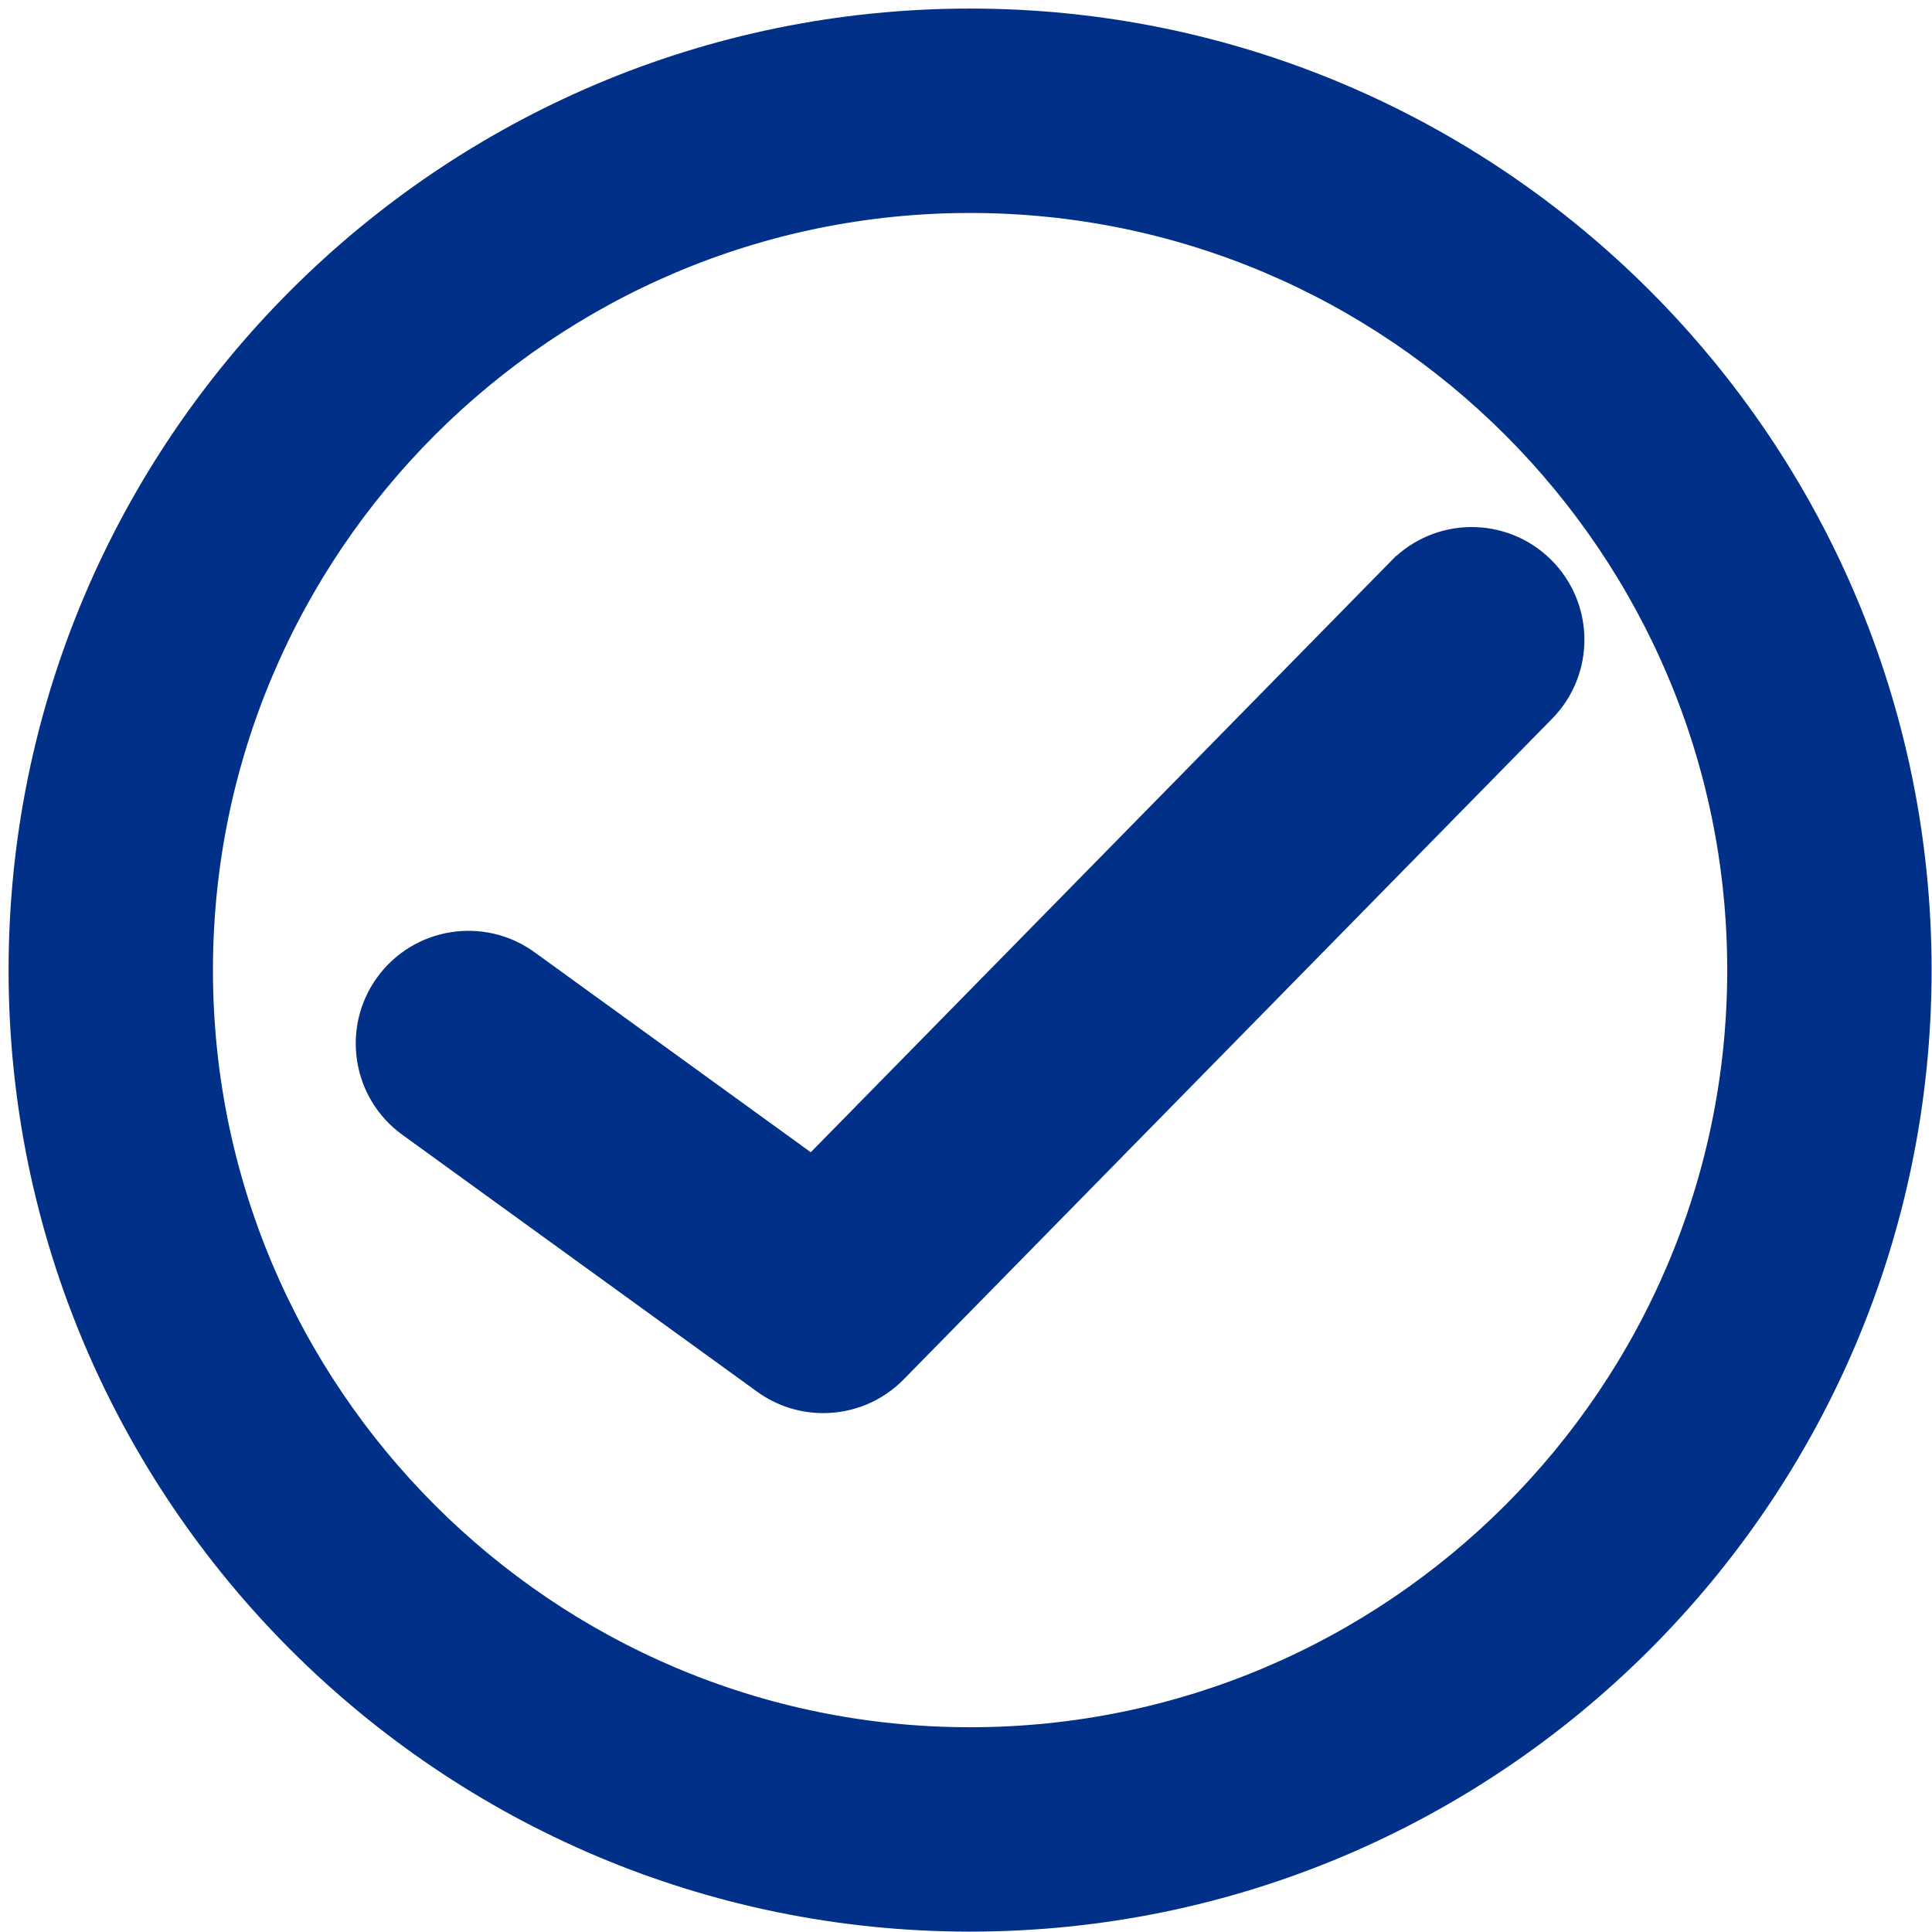
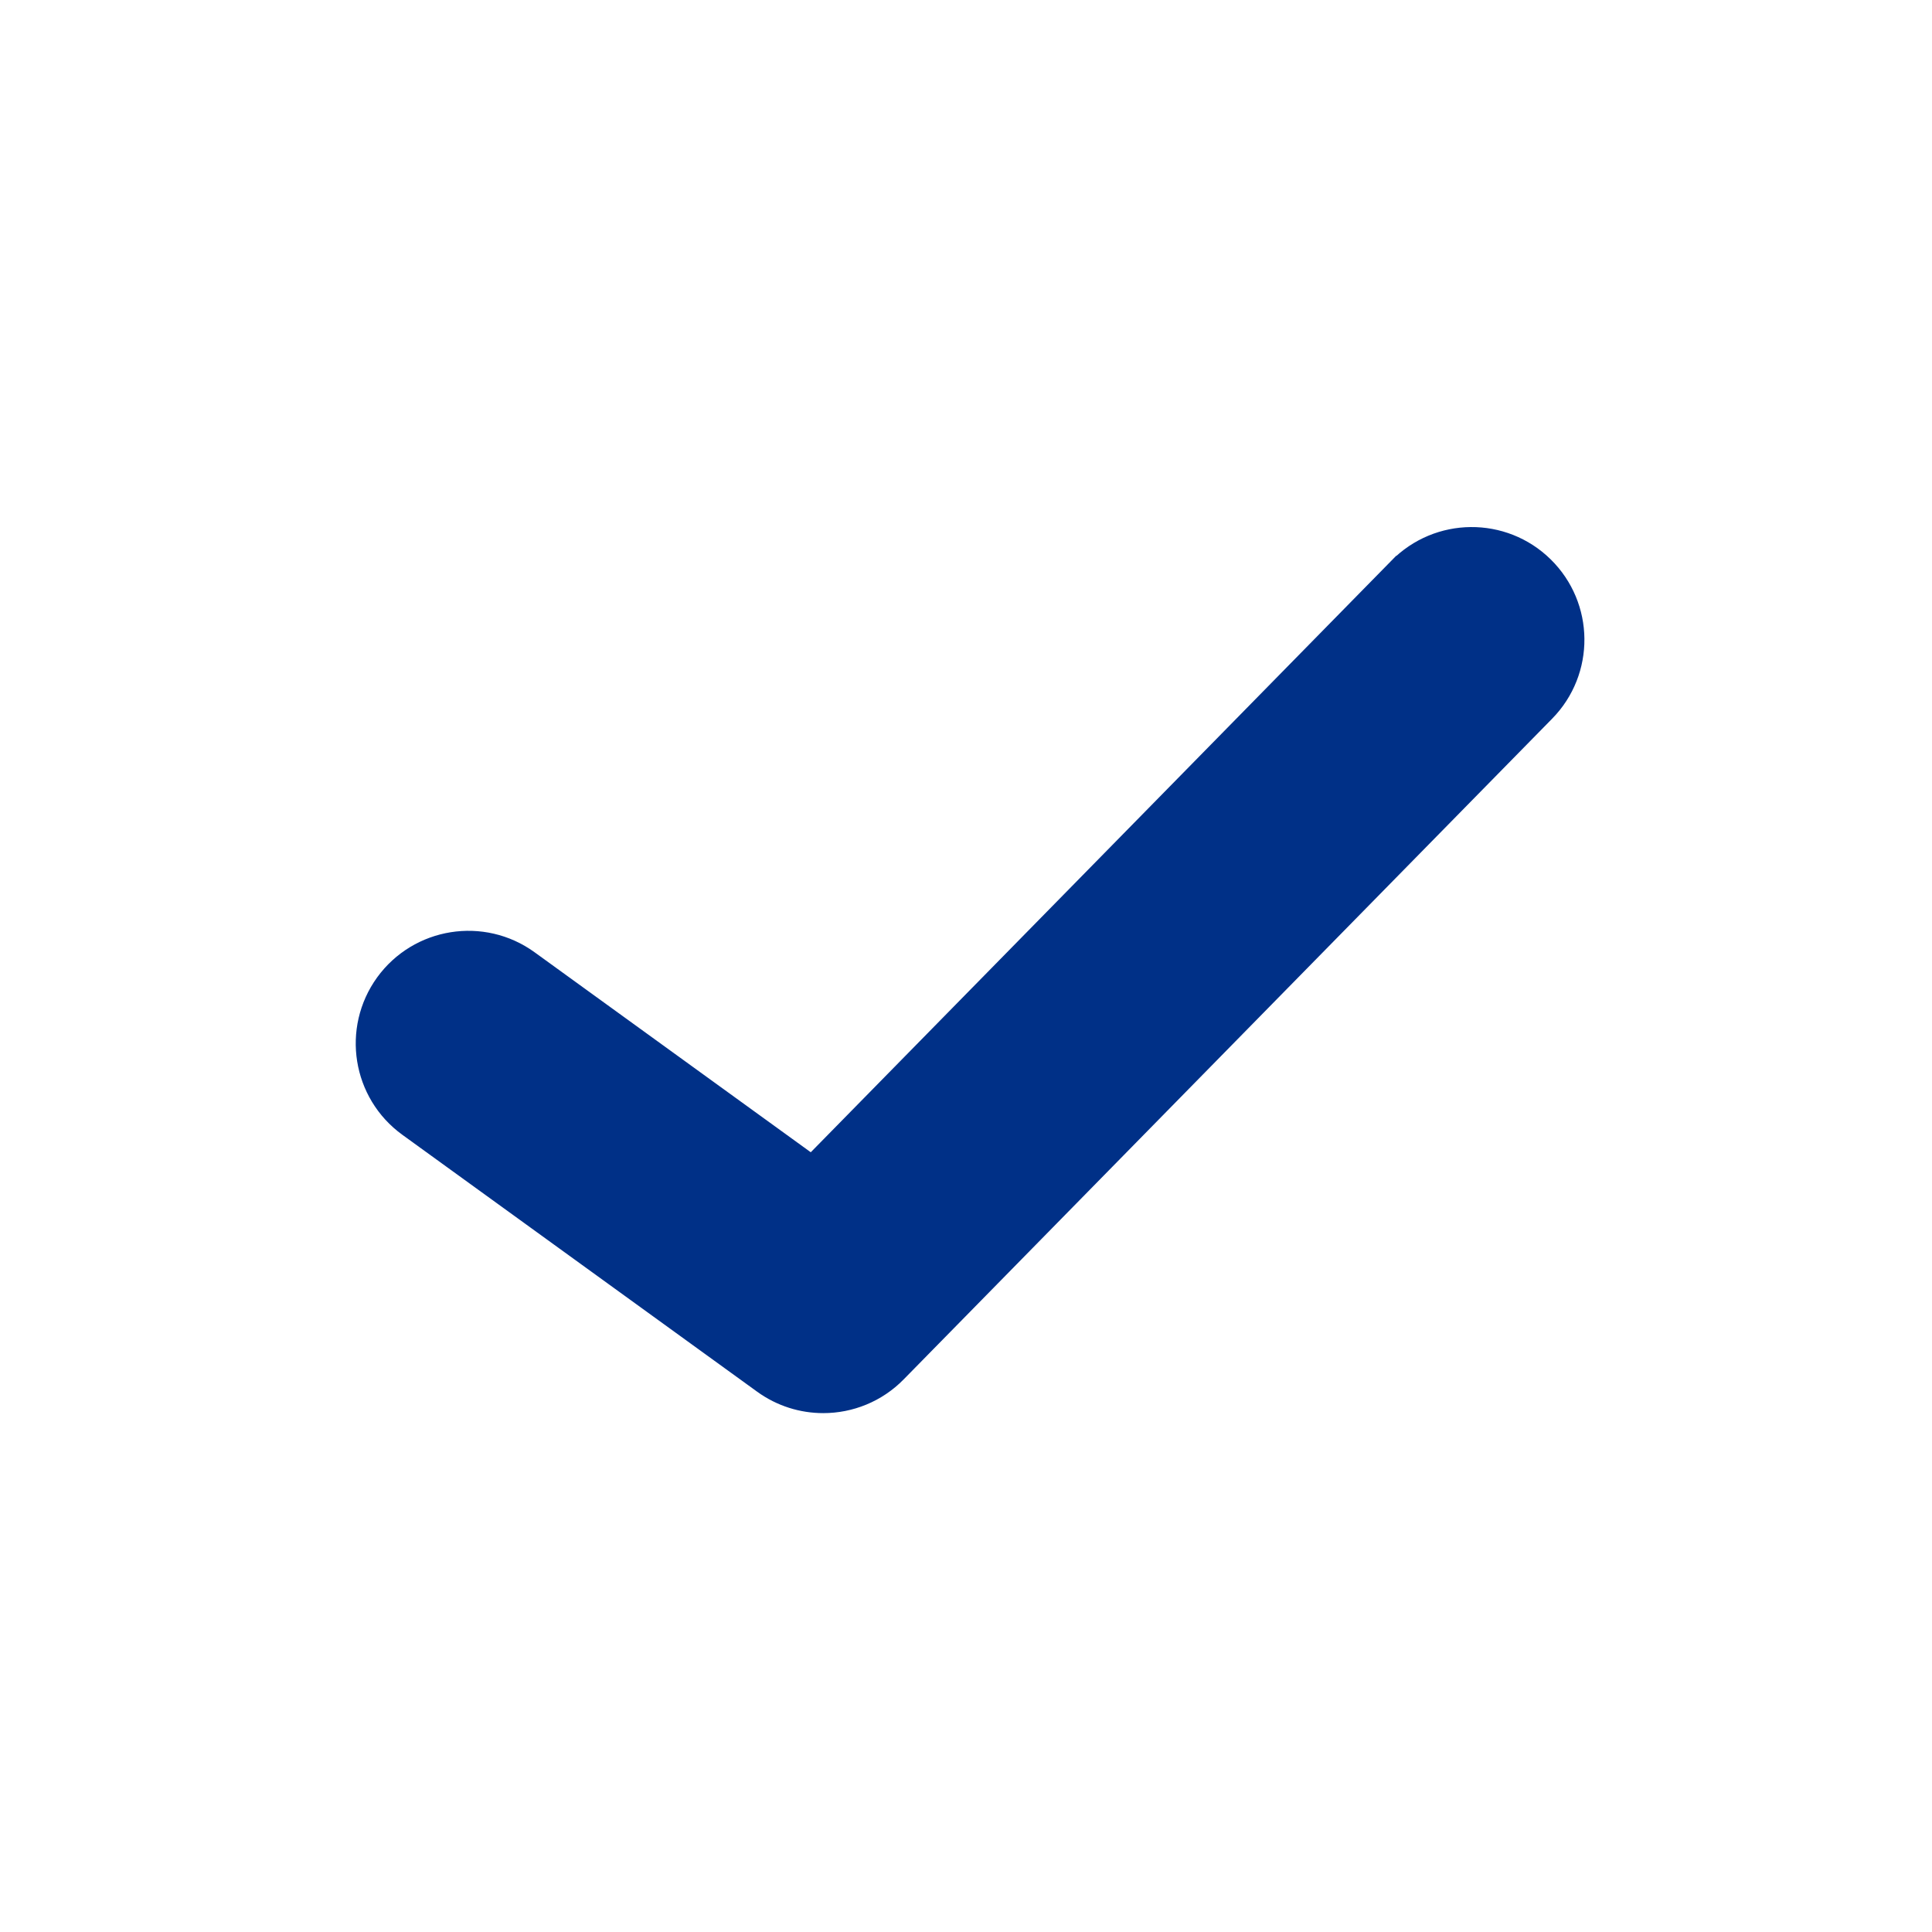
<svg xmlns="http://www.w3.org/2000/svg" height="512px" width="512px" viewBox="0 0 512 512">
-   <path d="M 257.084,9.851 C 120.751,9.851 9.855,120.762 9.855,257.087 c 0,136.325 110.896,247.23 247.23,247.23 136.325,0 247.229,-110.905 247.229,-247.23 0,-136.323 -110.904,-247.236 -247.229,-247.236 z m 0,455.468 c -114.822,0 -208.232,-93.417 -208.232,-208.232 0,-114.821 93.41,-208.231 208.232,-208.231 114.822,0 208.232,93.41 208.232,208.231 0,114.815 -93.41,208.232 -208.232,208.232 z" id="path3" style="fill:#003087;fill-opacity:1;stroke:#003087;stroke-width:15.163;stroke-miterlimit:4;stroke-dasharray:none;stroke-opacity:1" />
  <path d="M 374.113,153.929 215.701,315.328 137.212,258.491 c -9.96,-7.212 -23.897,-4.984 -31.124,4.976 -7.212,9.975 -4.984,23.903 4.984,31.124 l 94.033,68.086 c 3.925,2.844 8.503,4.233 13.067,4.233 5.809,0 11.581,-2.258 15.903,-6.67 l 171.846,-175.089 c 8.624,-8.782 8.496,-22.891 -0.299,-31.515 -8.767,-8.616 -22.883,-8.489 -31.507,0.292 z" id="path5" style="fill:#003087;fill-opacity:1;stroke:#003087;stroke-width:15.163;stroke-miterlimit:4;stroke-dasharray:none;stroke-opacity:1" />
</svg>